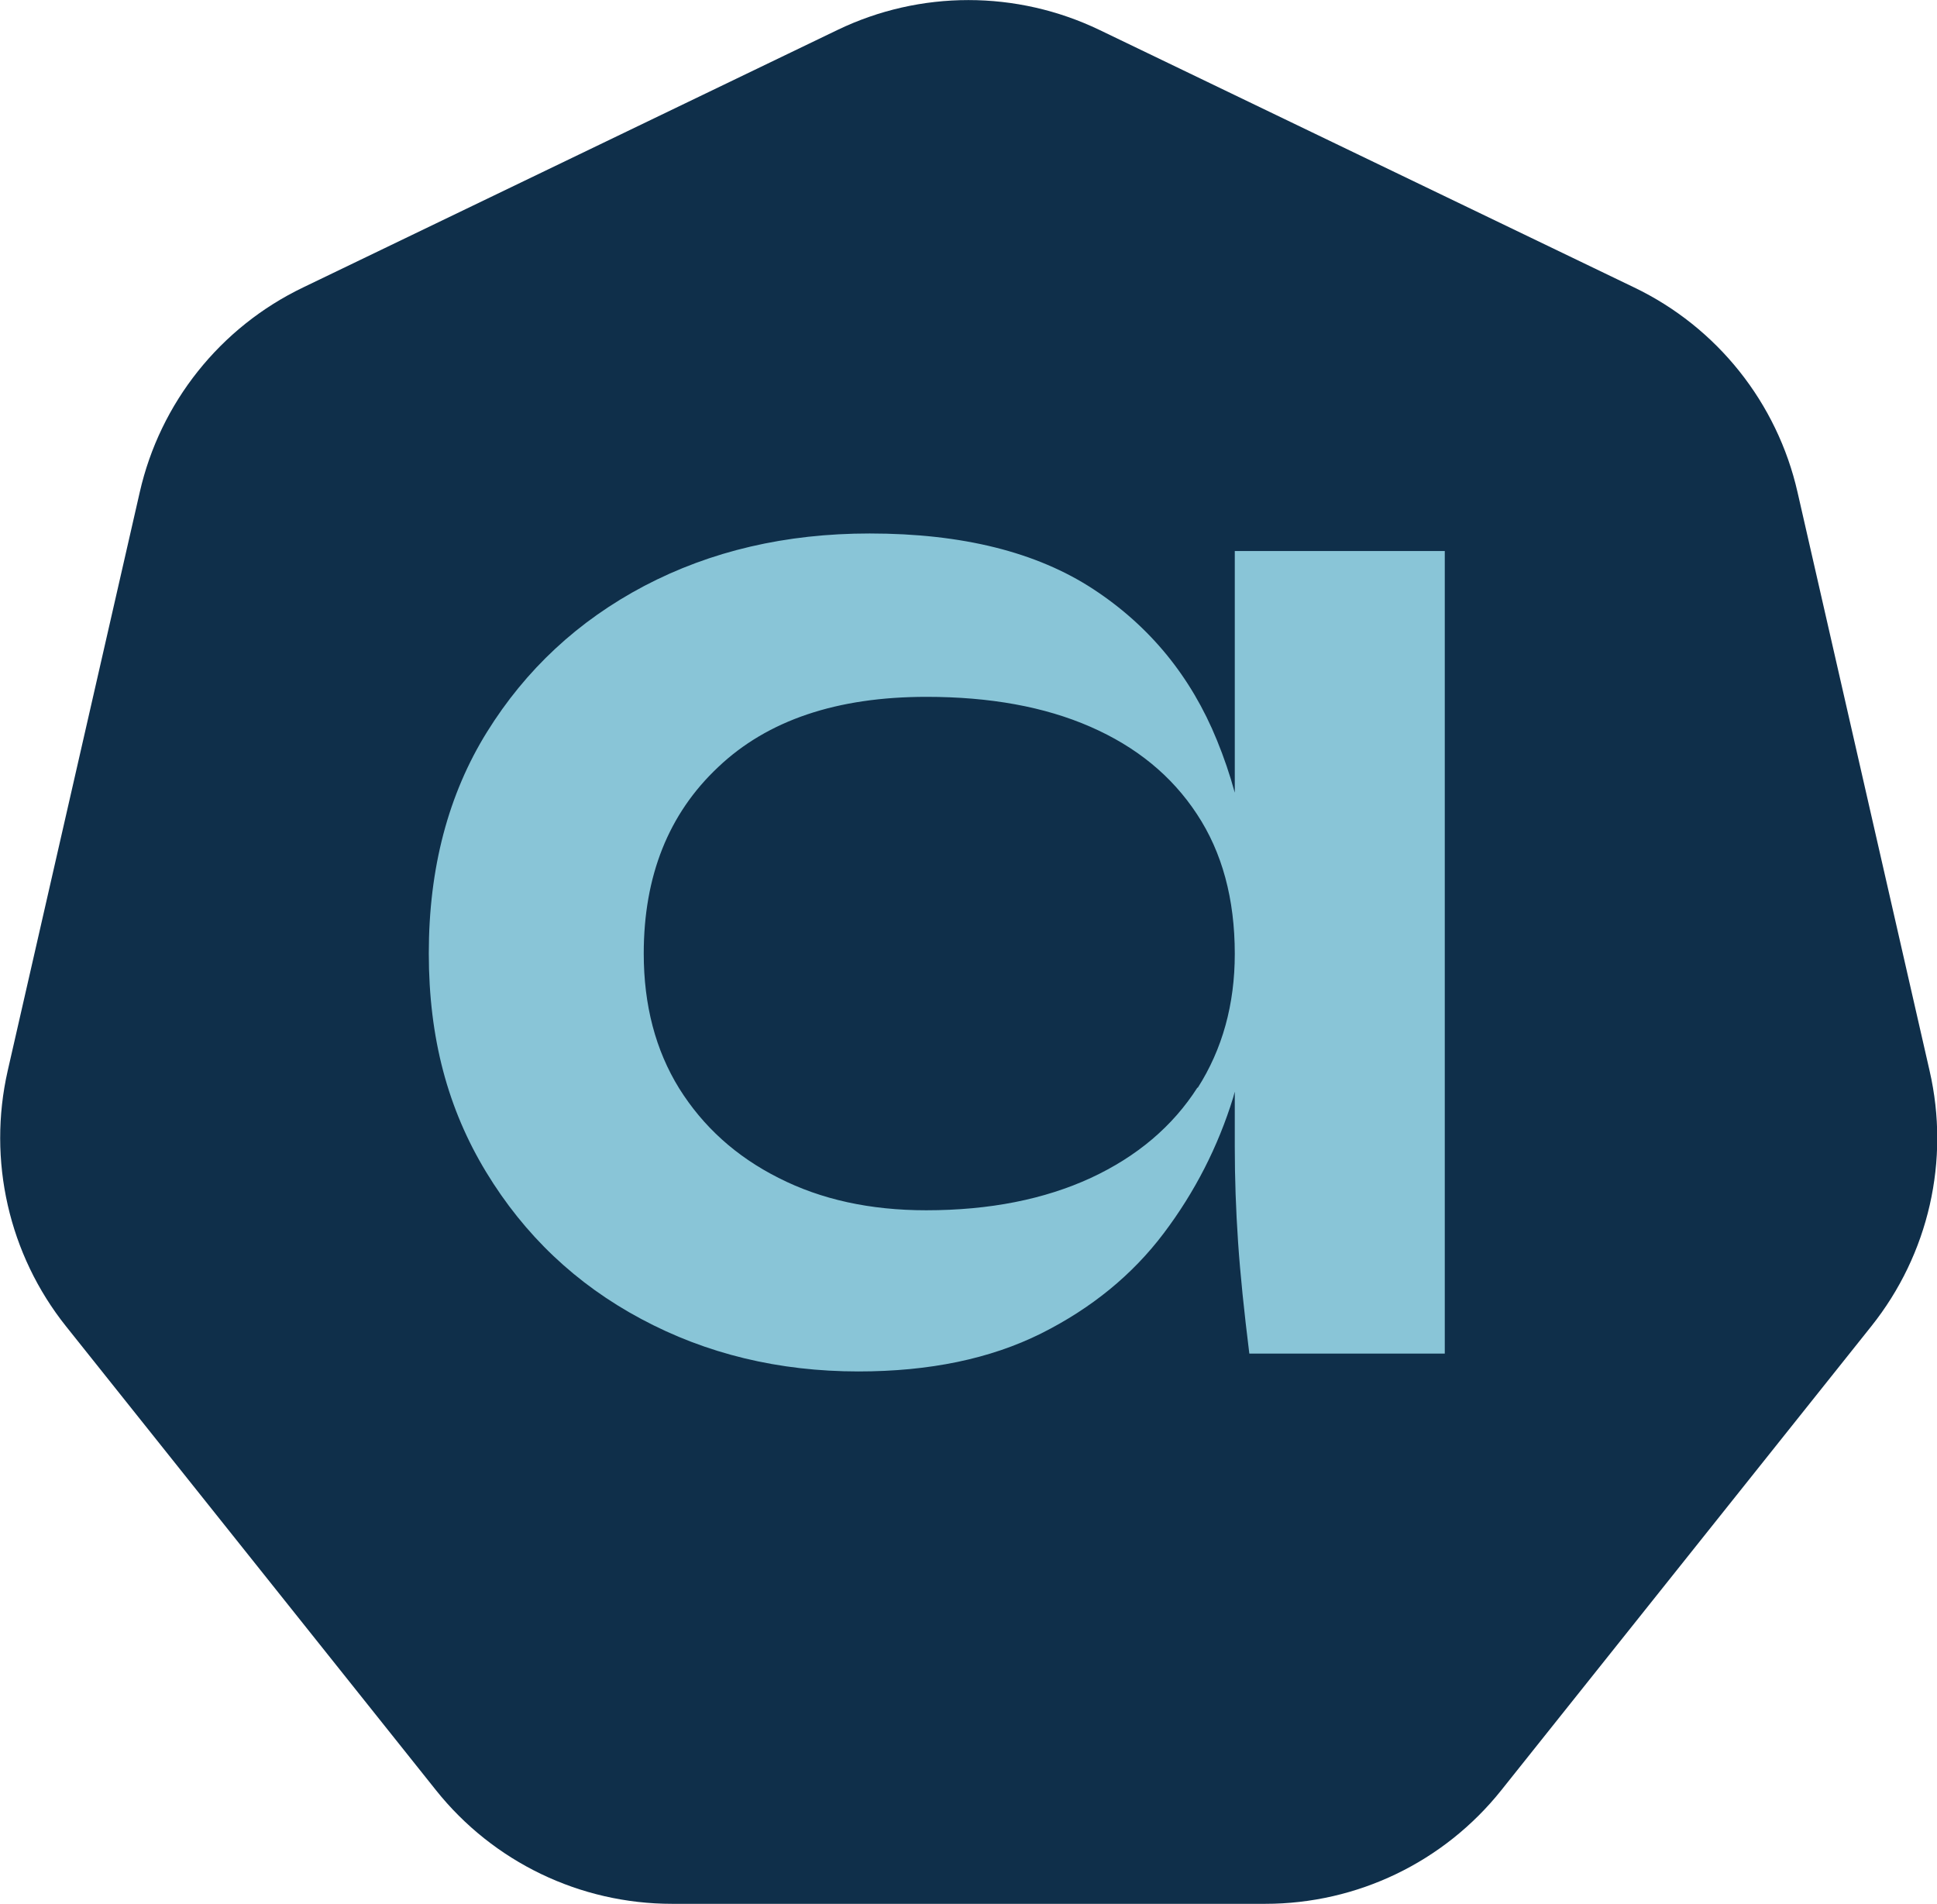
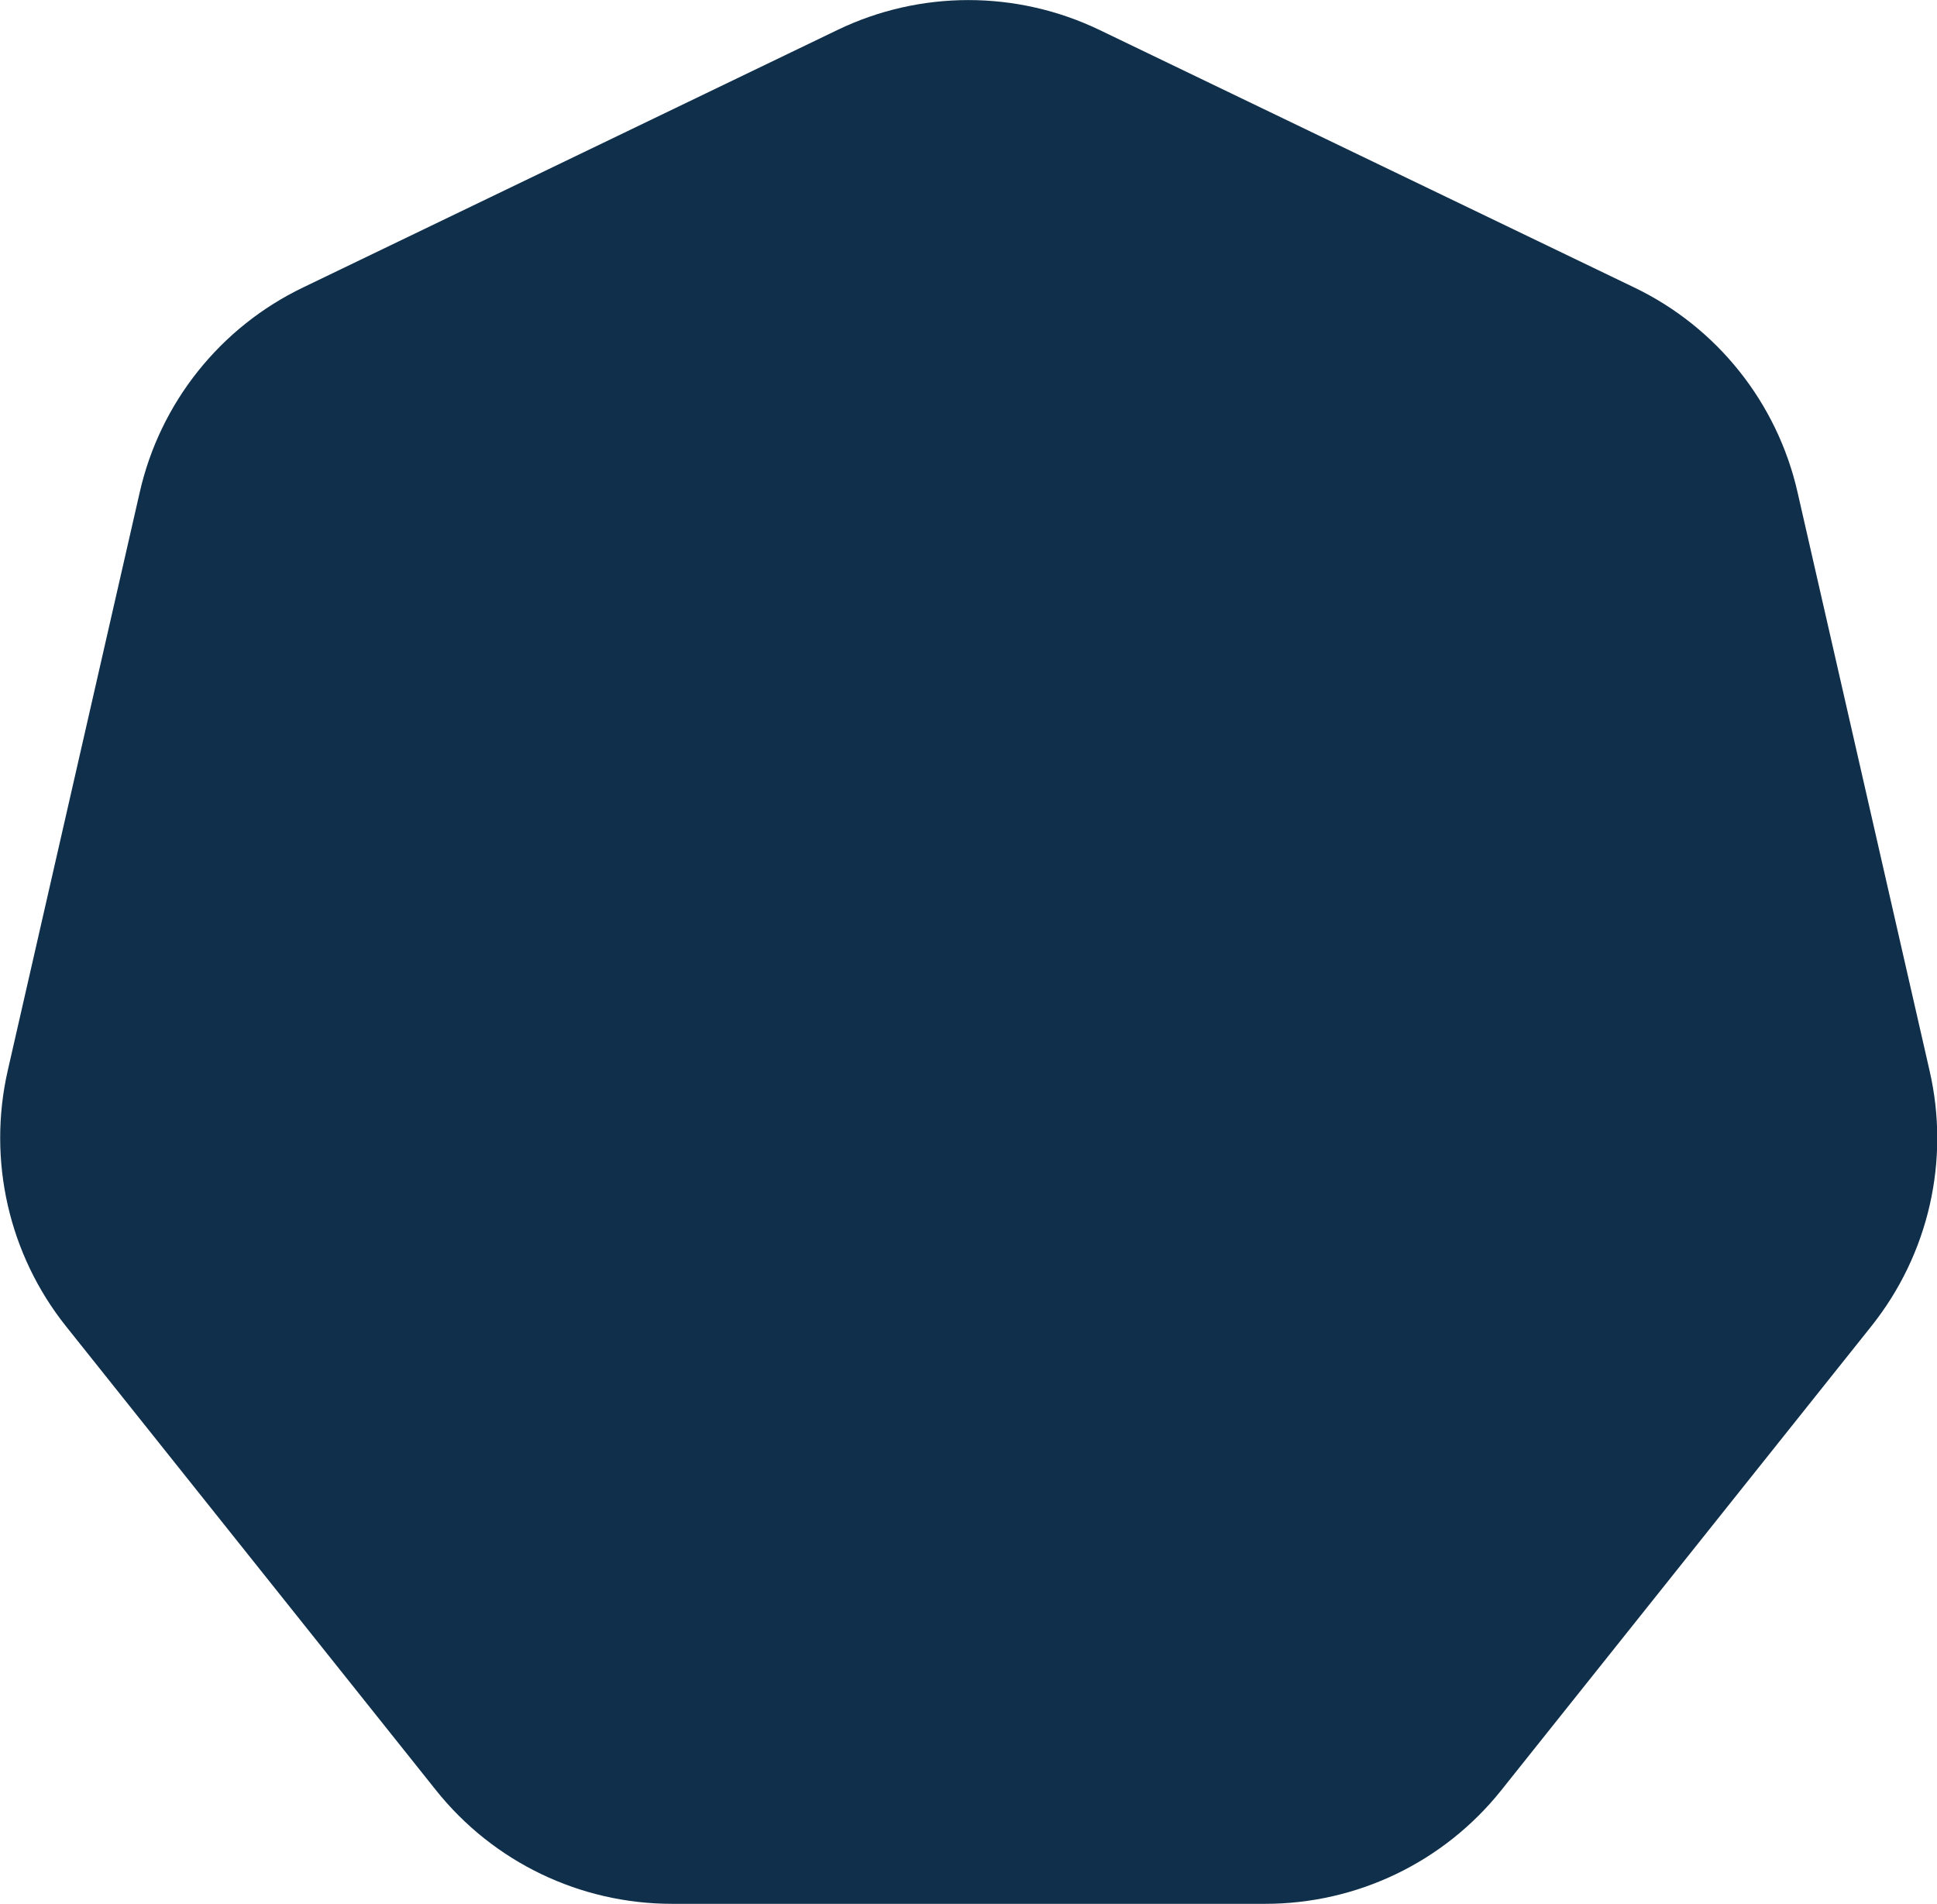
<svg xmlns="http://www.w3.org/2000/svg" id="Layer_2" data-name="Layer 2" viewBox="0 0 70.56 69.34">
  <defs>
    <style> .cls-1 { fill: #89c5d7; } .cls-2 { fill: #0f2f4a; } </style>
  </defs>
  <g id="Layer_1-2" data-name="Layer 1">
    <g>
      <path class="cls-2" d="M30.51,1.09L11.04,10.47c-3.02,1.45-5.21,4.2-5.95,7.46L.28,39c-.74,3.26.04,6.69,2.12,9.3l13.48,16.9c2.09,2.62,5.25,4.14,8.6,4.14h21.61c3.35,0,6.51-1.52,8.6-4.14l13.48-16.9c2.09-2.62,2.87-6.04,2.12-9.3l-4.81-21.07c-.74-3.26-2.93-6.01-5.95-7.46L40.05,1.09c-3.02-1.45-6.53-1.45-9.54,0Z" />
-       <path class="cls-1" d="M44.98,20.08v8.79c-.18-.66-.4-1.3-.65-1.91-.94-2.31-2.44-4.15-4.5-5.5-2.06-1.35-4.77-2.03-8.15-2.03-3.06,0-5.79.64-8.21,1.91-2.41,1.27-4.32,3.05-5.73,5.32-1.41,2.27-2.12,4.96-2.12,8.06s.7,5.68,2.09,7.97c1.39,2.29,3.27,4.08,5.65,5.35,2.37,1.27,5.01,1.91,7.91,1.91,2.59,0,4.8-.46,6.65-1.38,1.84-.92,3.33-2.14,4.47-3.65,1.14-1.51,1.98-3.16,2.53-4.94.02-.07.04-.15.06-.22v2.01c0,1.14.04,2.29.12,3.47.08,1.18.22,2.53.41,4.06h7.12v-29.23h-7.65ZM43.62,39.61c-.9,1.41-2.2,2.51-3.88,3.29-1.69.78-3.69,1.18-6,1.18-2.04,0-3.83-.39-5.38-1.18-1.55-.78-2.75-1.87-3.62-3.26-.86-1.39-1.29-3.03-1.29-4.91,0-2.82.9-5.09,2.71-6.79,1.8-1.71,4.33-2.56,7.59-2.56,2.31,0,4.3.36,5.97,1.09,1.67.73,2.96,1.78,3.88,3.18.92,1.39,1.38,3.09,1.38,5.09,0,1.84-.45,3.47-1.35,4.88Z" />
    </g>
  </g>
</svg>